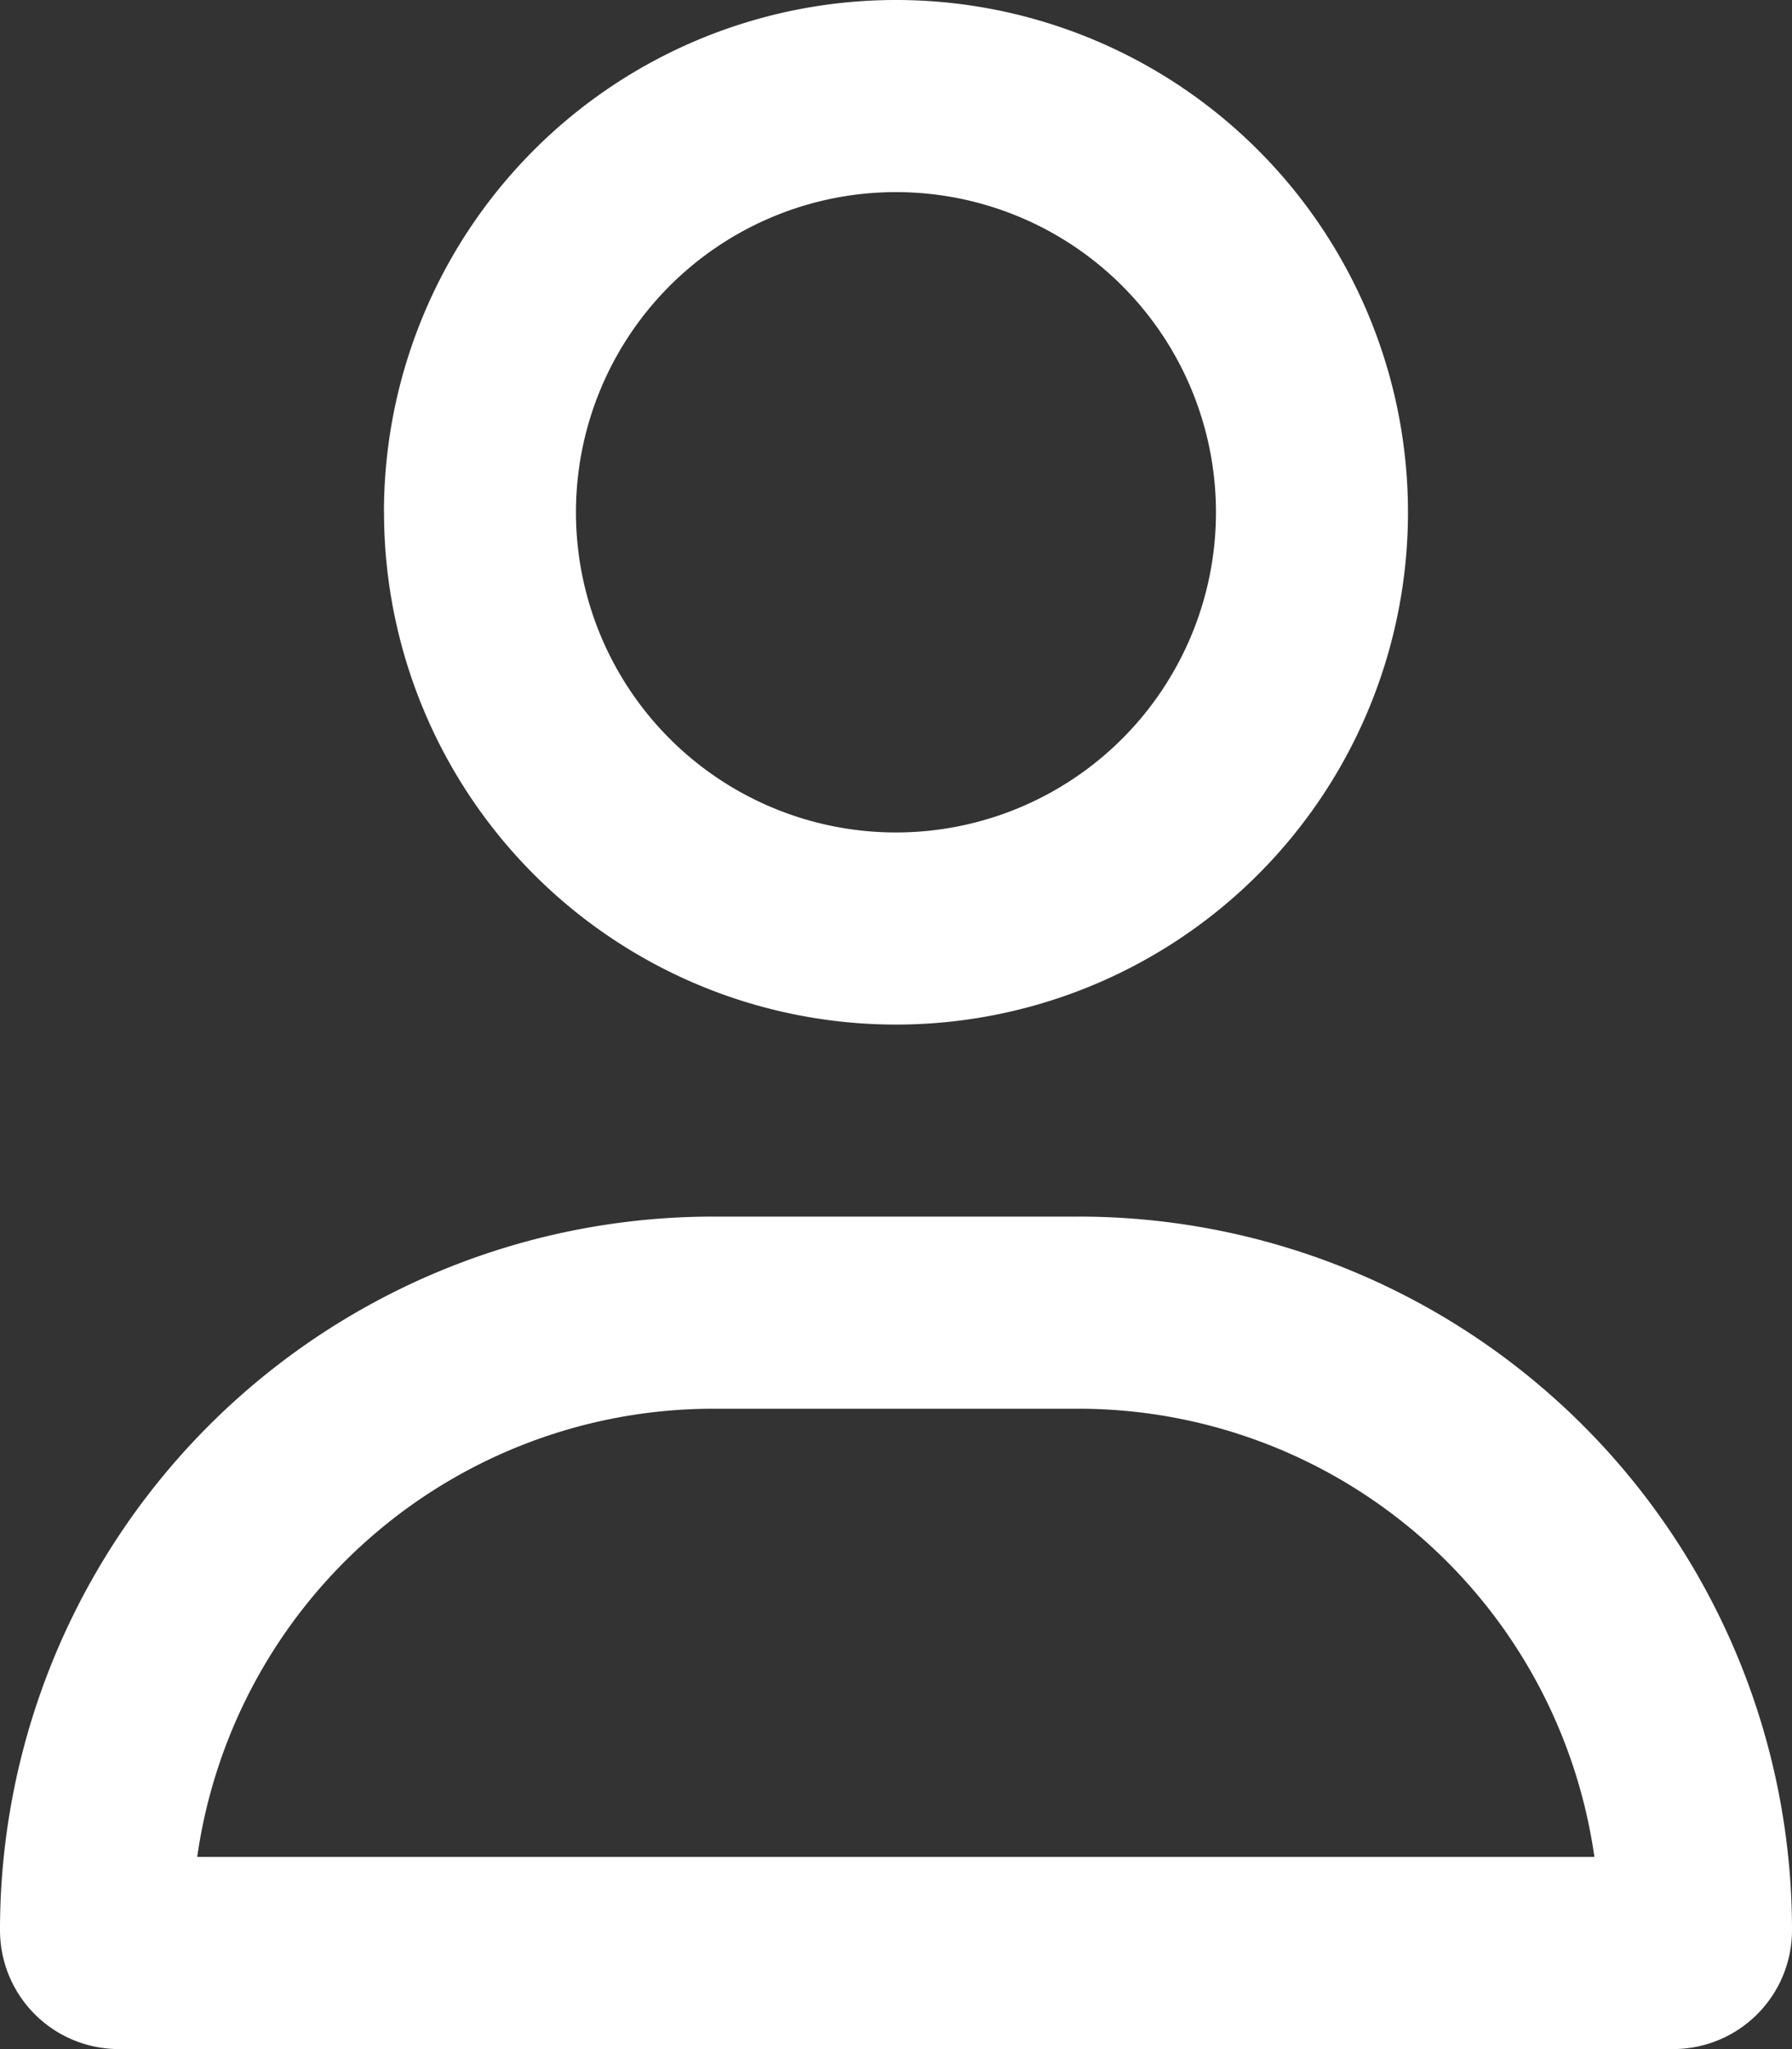
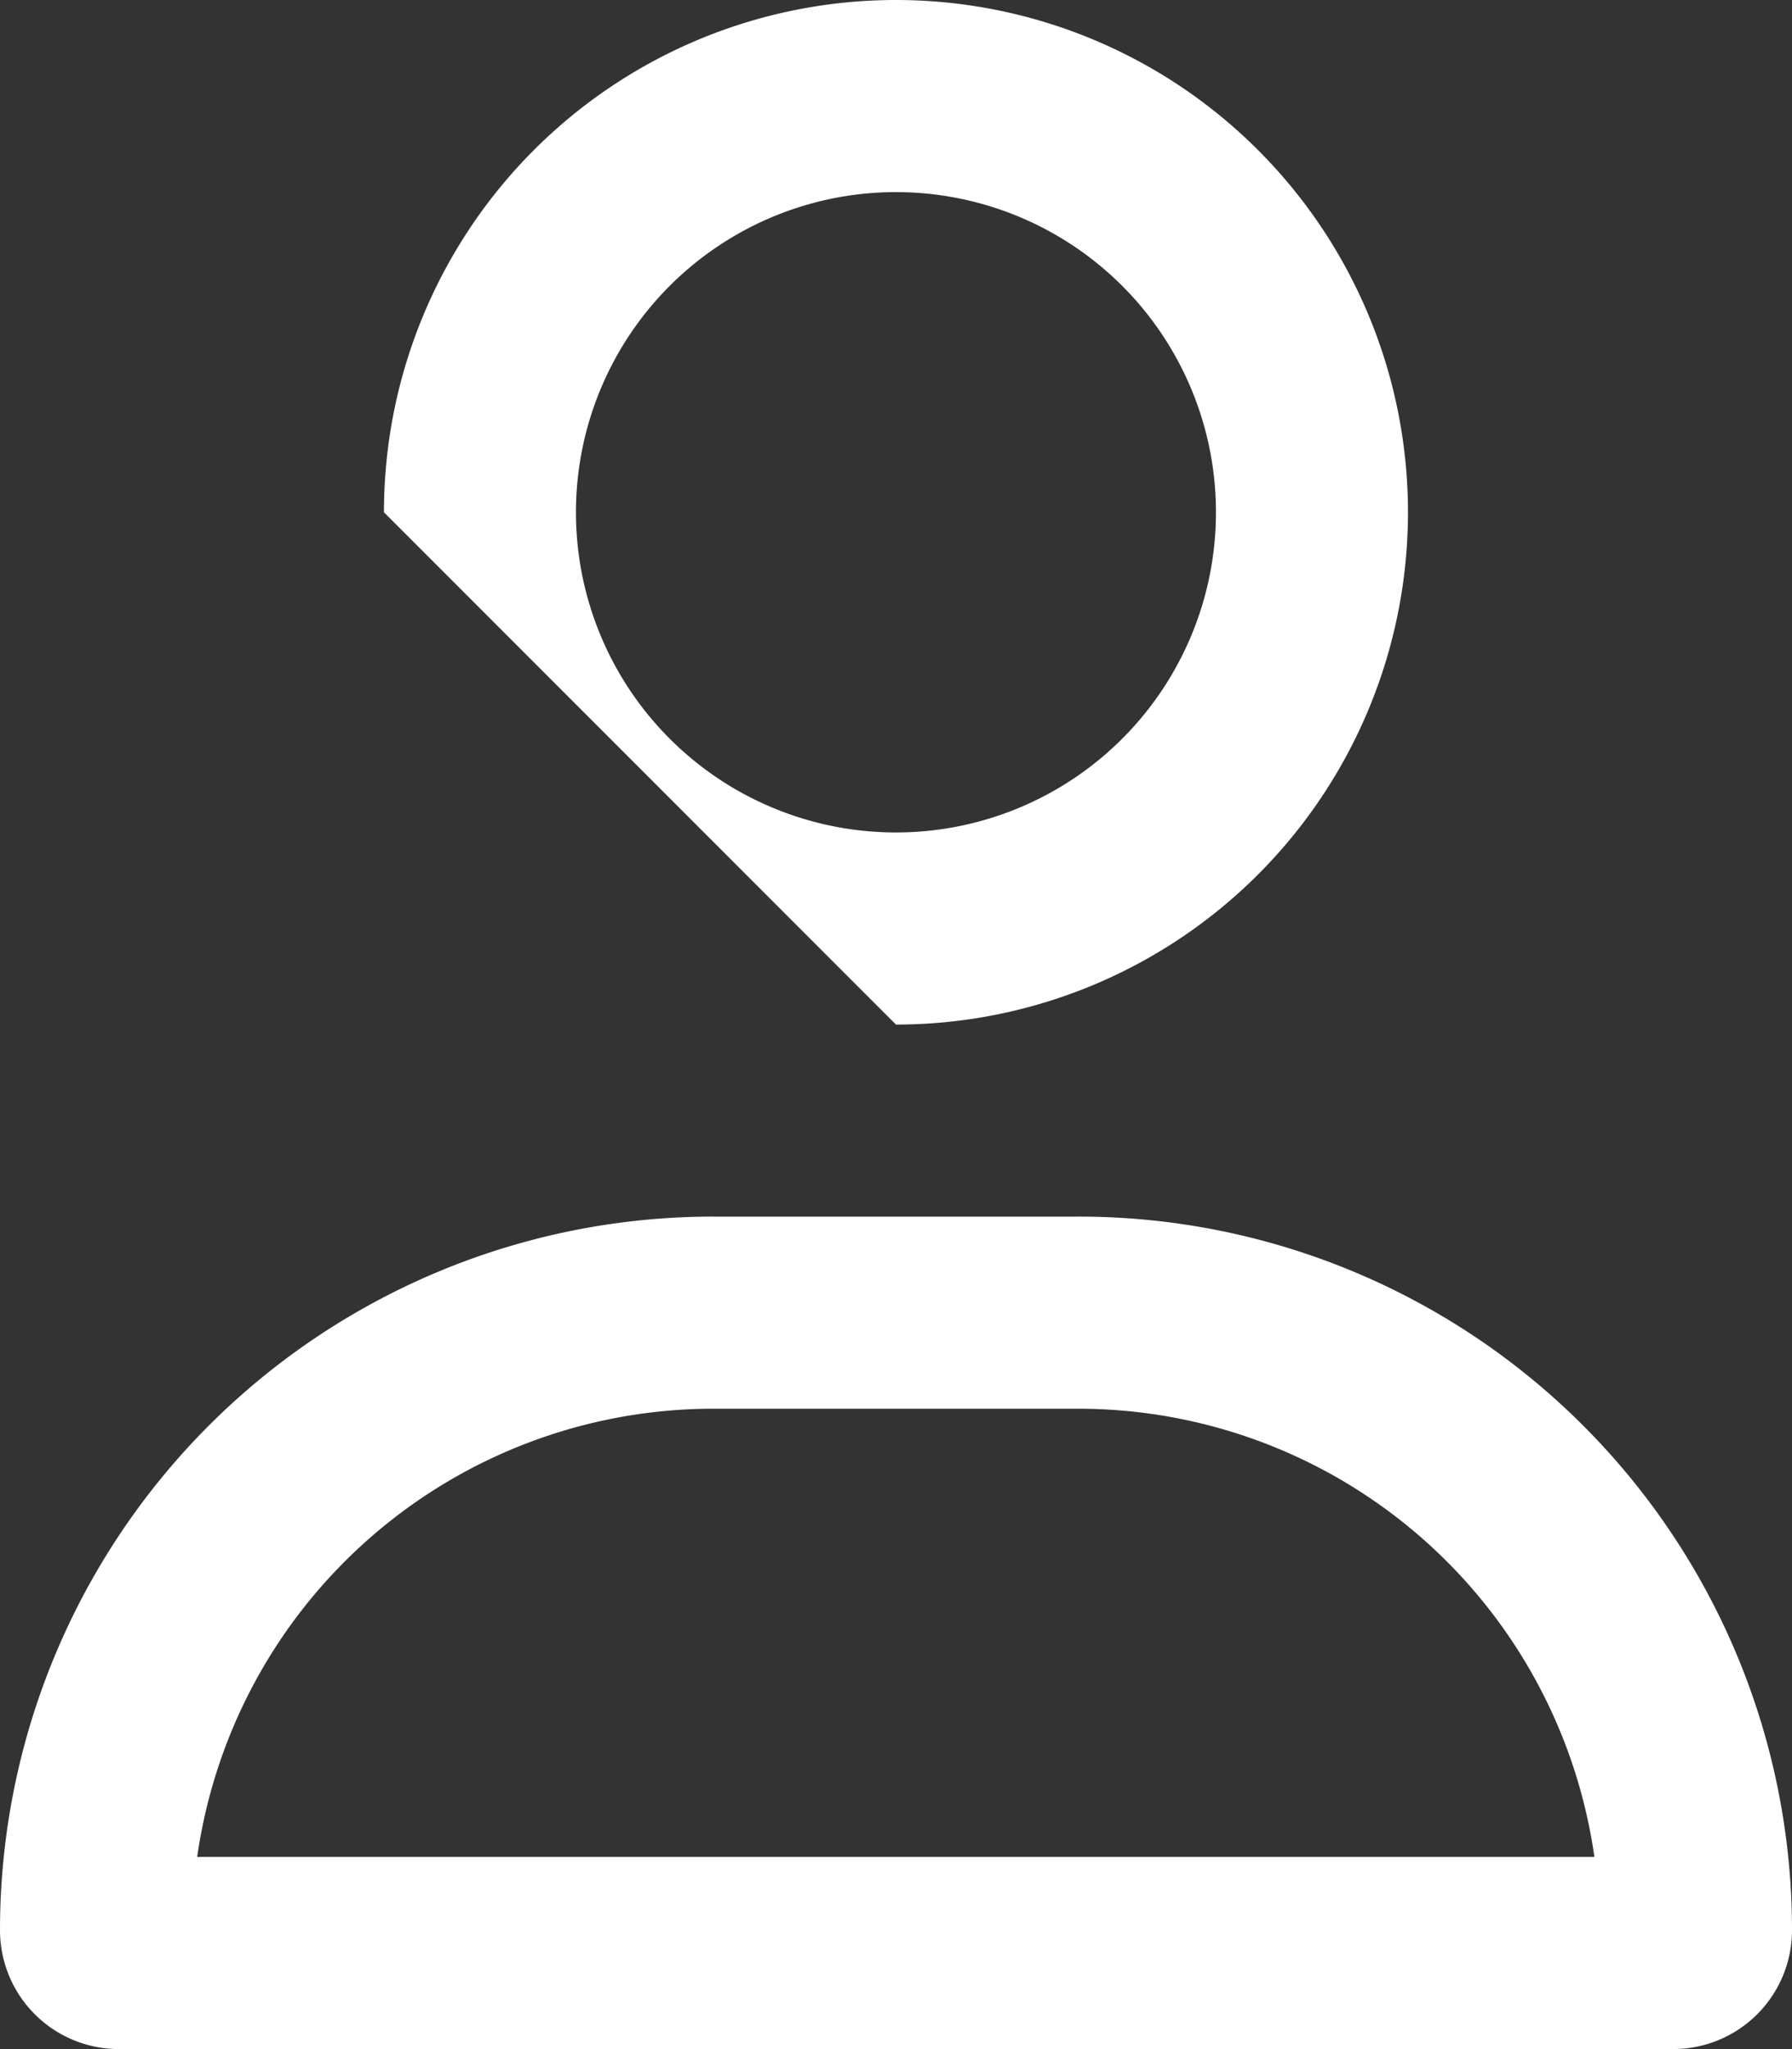
<svg xmlns="http://www.w3.org/2000/svg" width="22.445" height="25.651" viewBox="0 0 22.445 25.651">
  <rect x="0" y="0" width="22.445" height="25.651" fill="#333333" stroke="none" />
-   <path id="user-regular" d="M15.23,6.413a4.008,4.008,0,1,0-4.008,4.008A4.008,4.008,0,0,0,15.23,6.413Zm-10.421,0a6.413,6.413,0,1,1,6.413,6.413A6.413,6.413,0,0,1,4.81,6.413ZM2.47,23.246h17.5a6.53,6.53,0,0,0-6.463-5.611H8.933A6.53,6.53,0,0,0,2.47,23.246ZM0,24.163A8.931,8.931,0,0,1,8.933,15.23h4.579a8.931,8.931,0,0,1,8.933,8.933,1.488,1.488,0,0,1-1.488,1.488H1.488A1.488,1.488,0,0,1,0,24.163Z" fill="#fff" />
+   <path id="user-regular" d="M15.23,6.413a4.008,4.008,0,1,0-4.008,4.008A4.008,4.008,0,0,0,15.23,6.413Zm-10.421,0a6.413,6.413,0,1,1,6.413,6.413ZM2.47,23.246h17.5a6.53,6.53,0,0,0-6.463-5.611H8.933A6.53,6.53,0,0,0,2.47,23.246ZM0,24.163A8.931,8.931,0,0,1,8.933,15.23h4.579a8.931,8.931,0,0,1,8.933,8.933,1.488,1.488,0,0,1-1.488,1.488H1.488A1.488,1.488,0,0,1,0,24.163Z" fill="#fff" />
</svg>